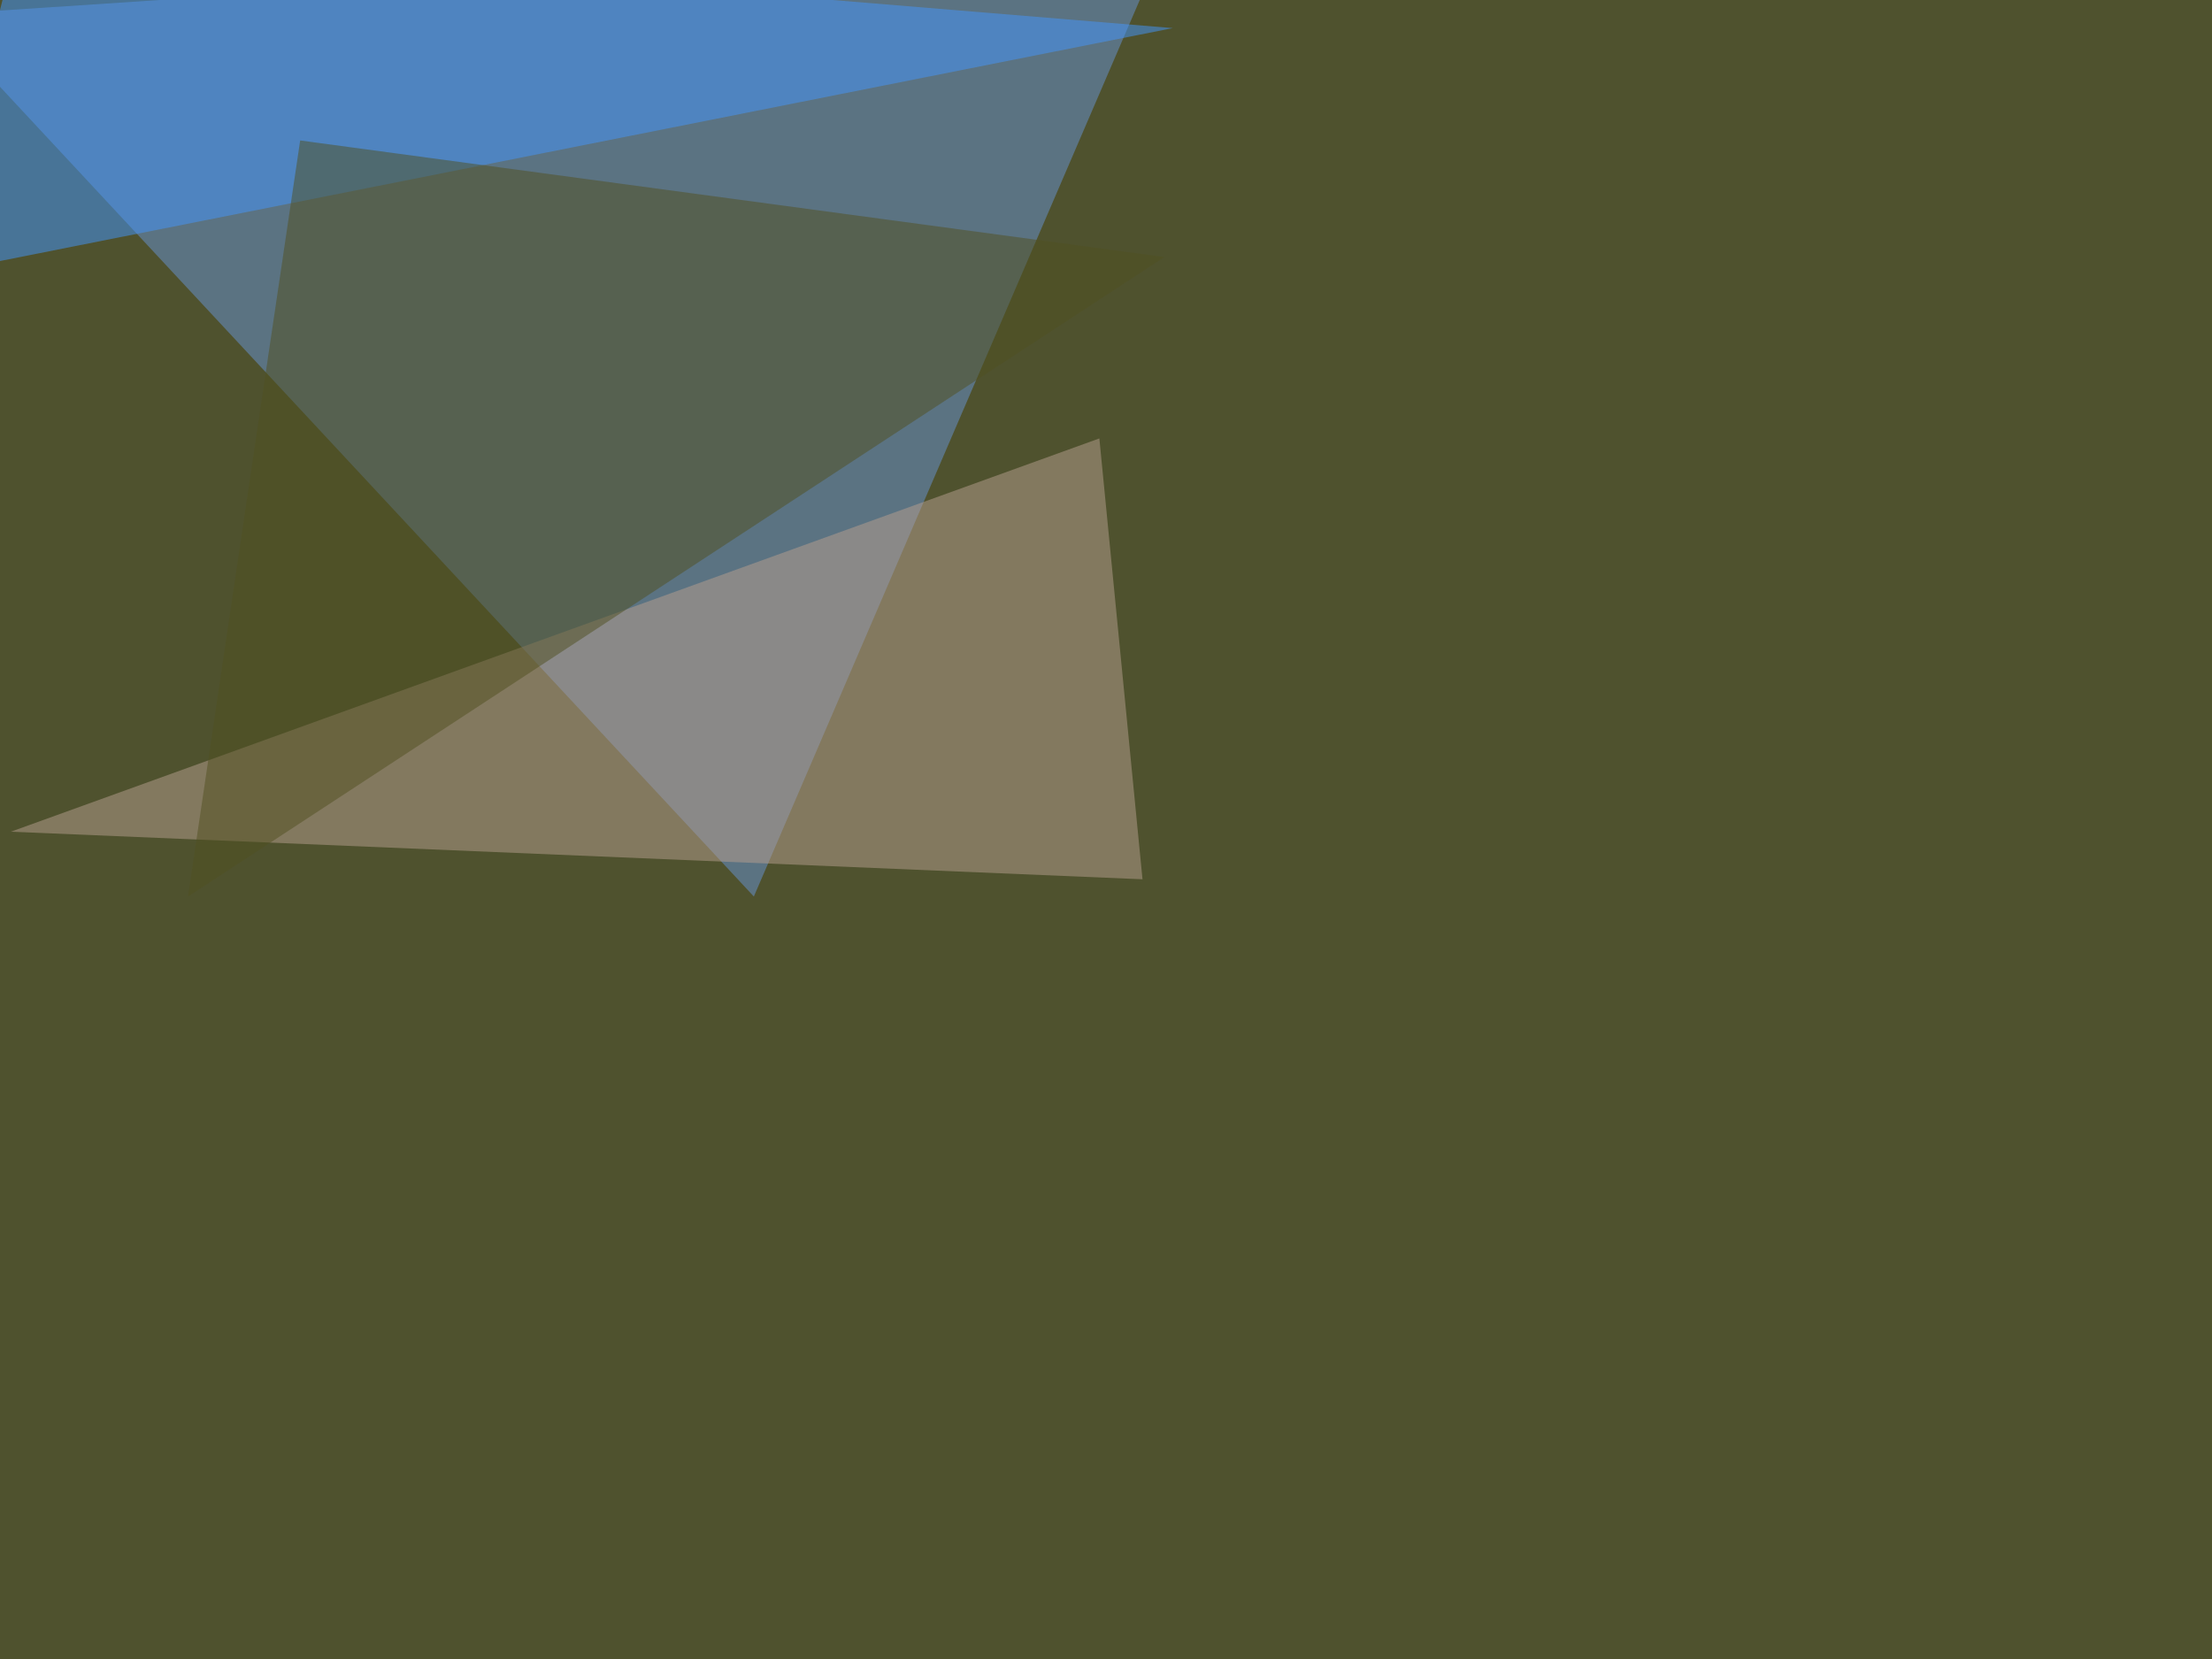
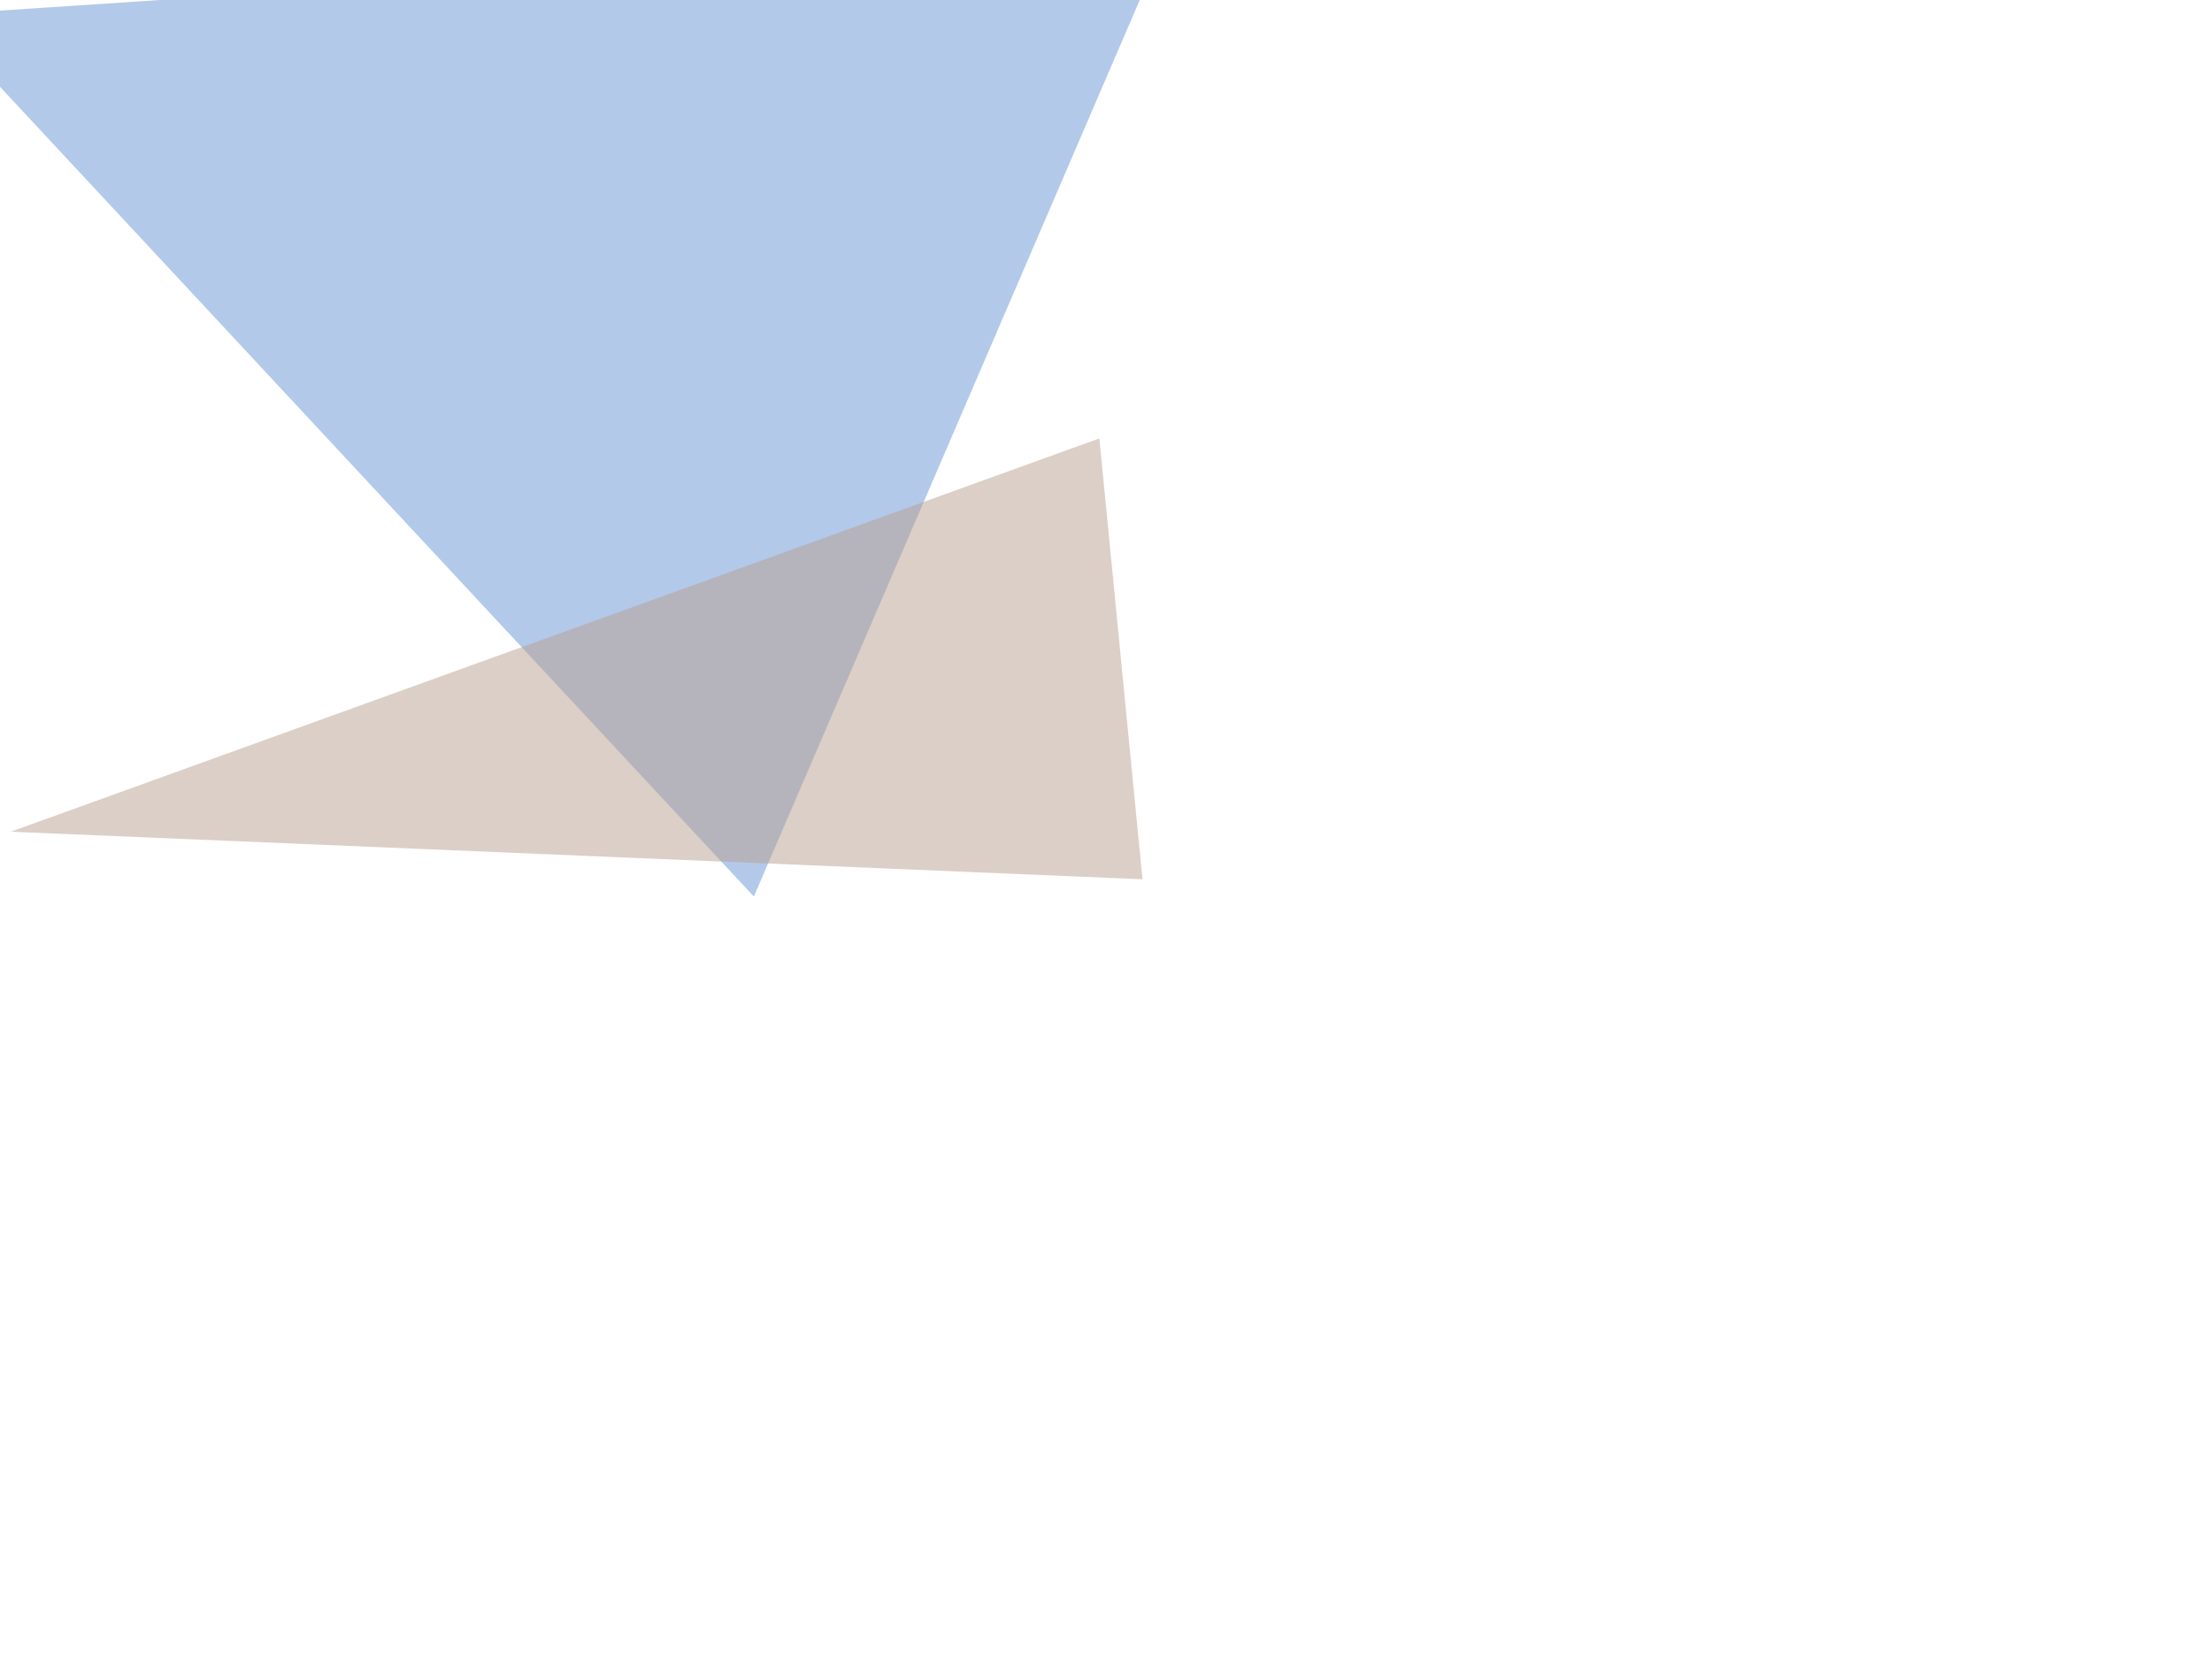
<svg xmlns="http://www.w3.org/2000/svg" width="1000" height="750">
  <filter id="a">
    <feGaussianBlur stdDeviation="12" />
  </filter>
-   <rect width="100%" height="100%" fill="#4f522e" />
  <g filter="url(#a)">
    <g fill-opacity=".5">
      <path fill="#6994d6" d="M528.3-30.3L340.8 405.3-30.2 6.8z" />
      <path fill="#b9a091" d="M4.9 376L497 198.2l19.5 199.3z" />
-       <path fill="#4297ff" d="M8.8-30.3l-39 154.3L530.2 12.7z" />
-       <path fill="#515020" d="M526.4 116.2L135.7 63.5 85 405.3z" />
    </g>
  </g>
</svg>